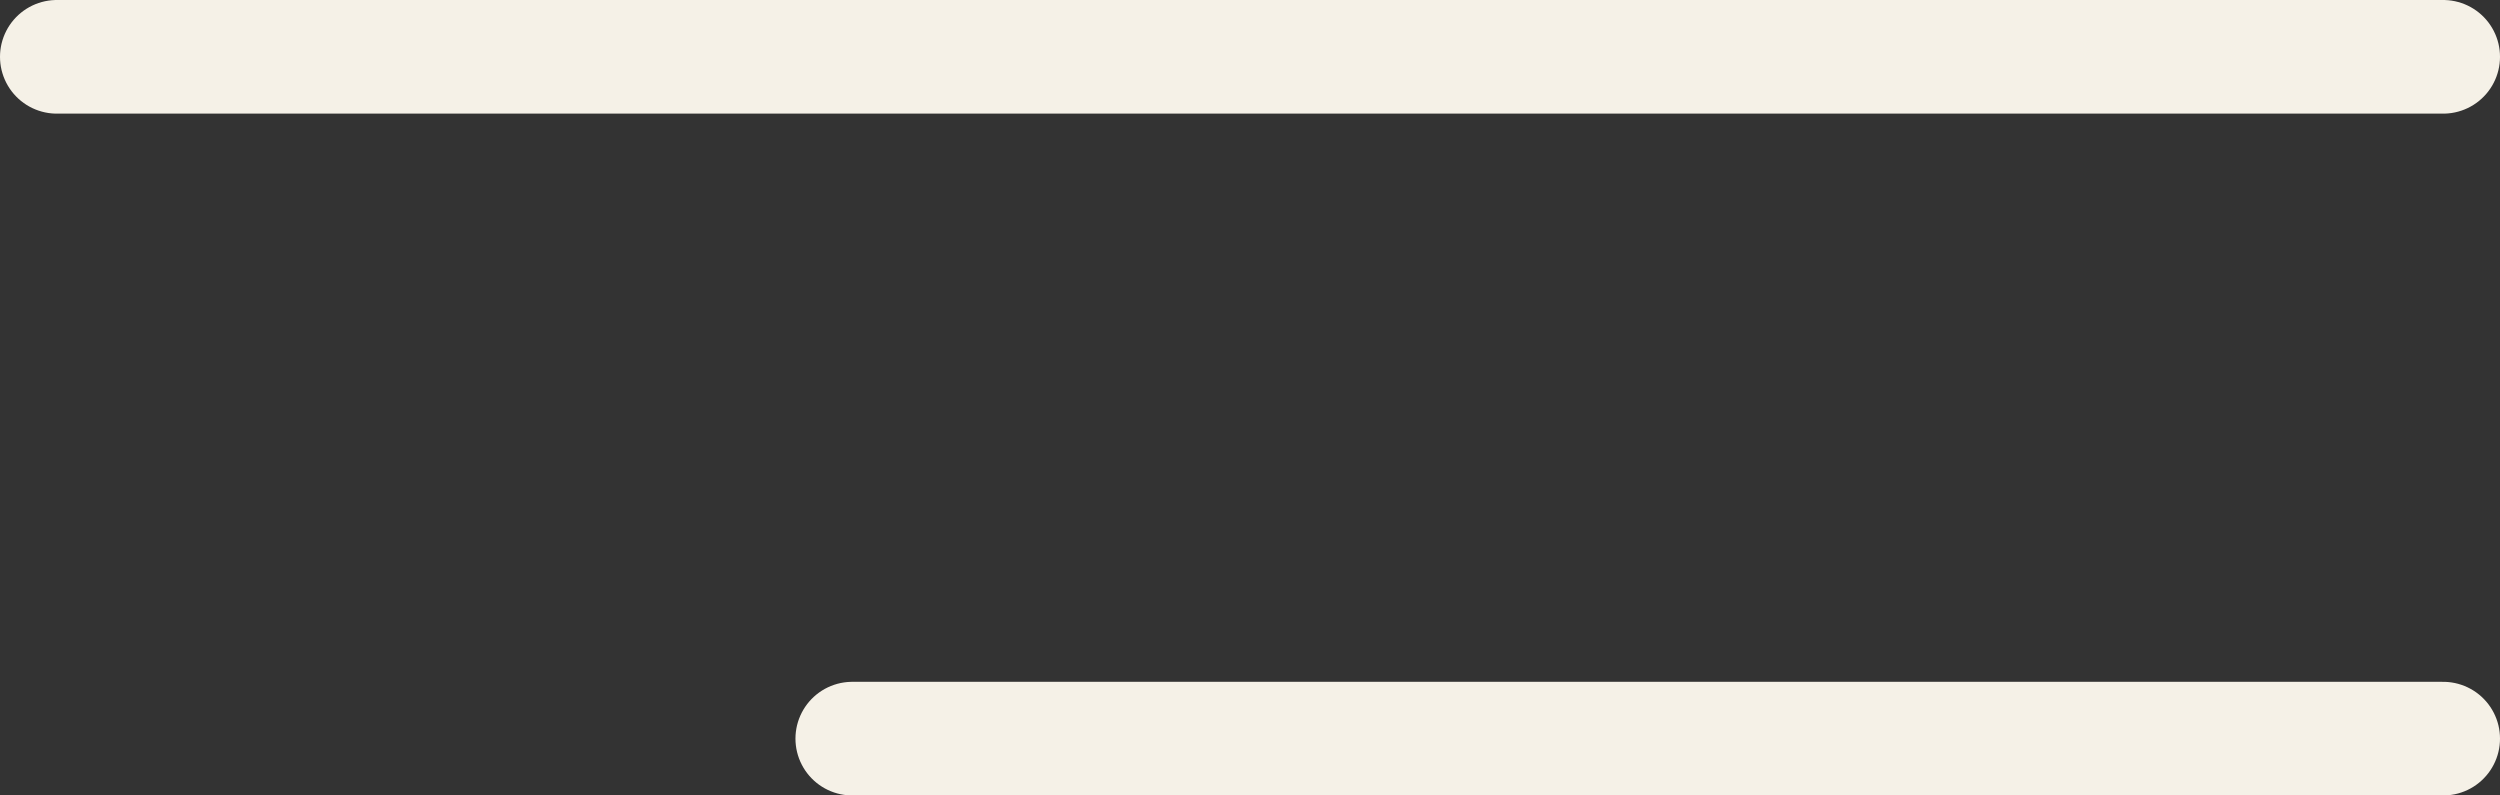
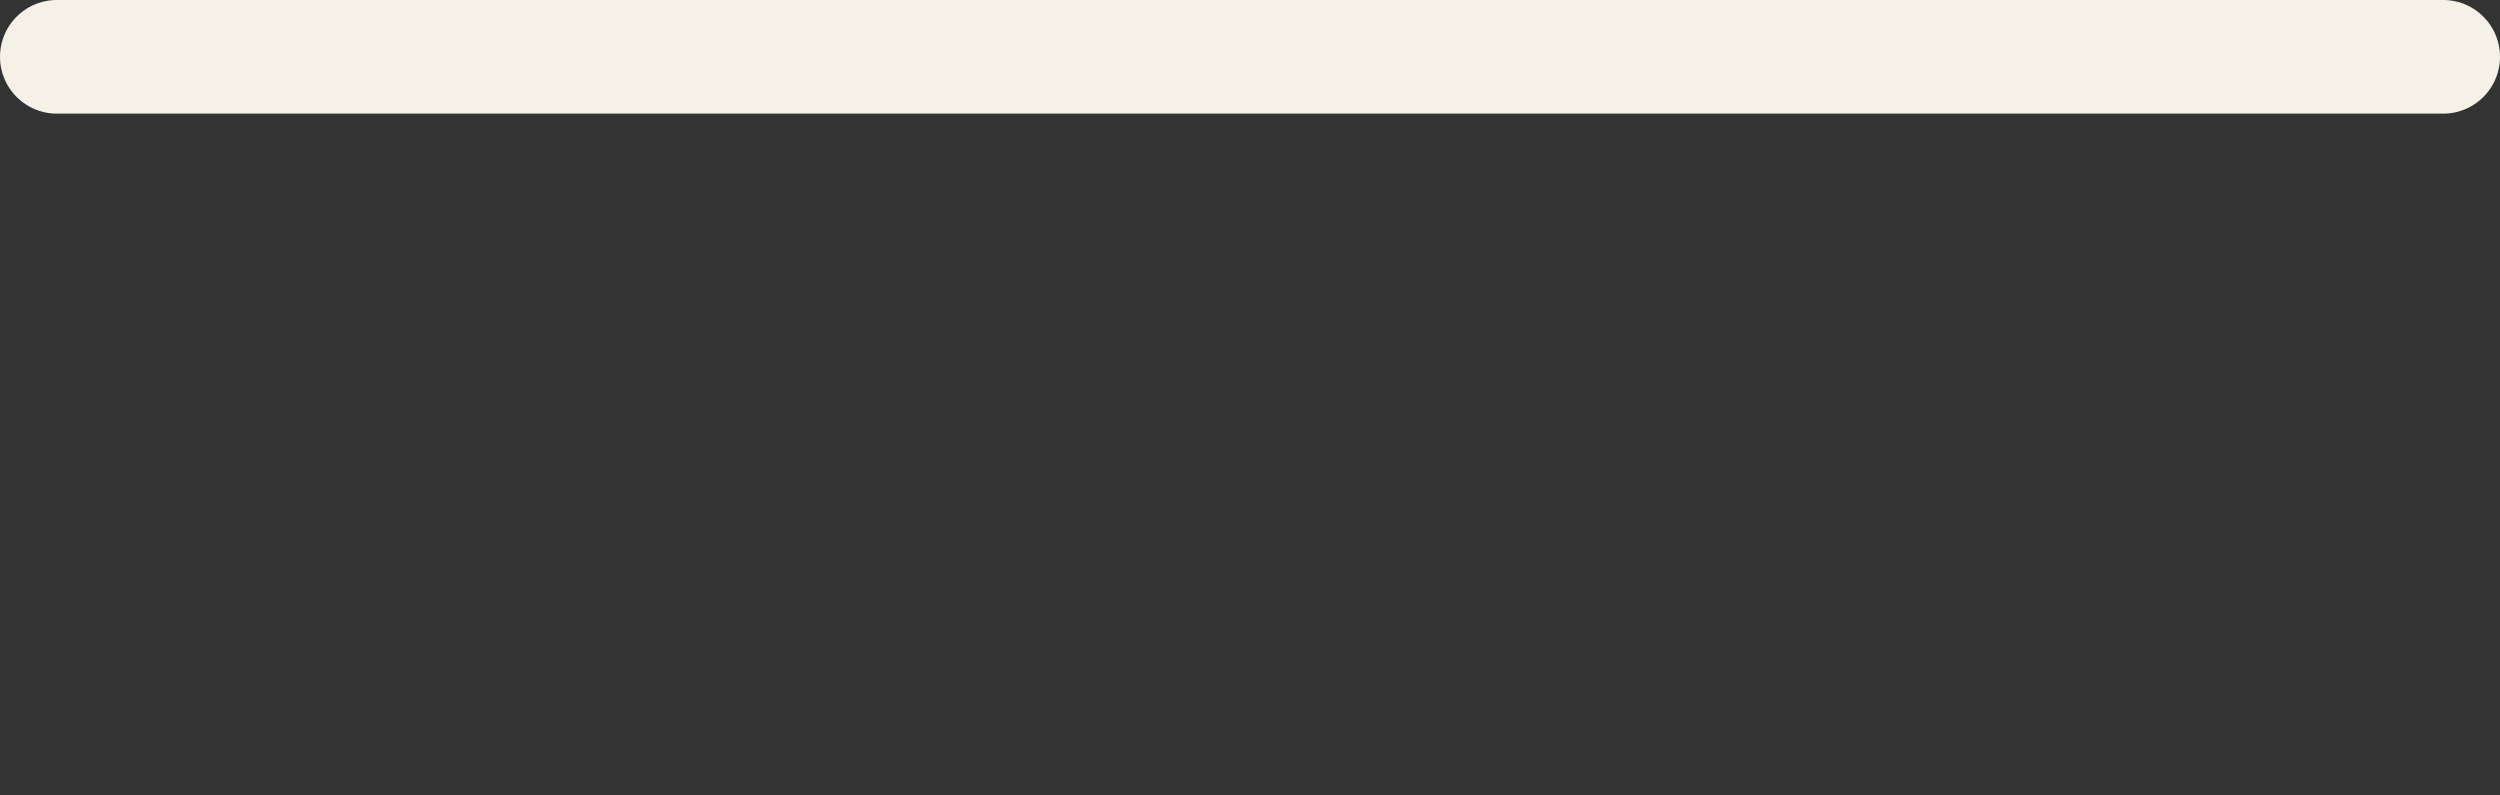
<svg xmlns="http://www.w3.org/2000/svg" width="22" height="7" viewBox="0 0 22 7" fill="none">
  <rect x="0" y="0" width="22" height="7" fill="#333333" stroke="none" />
  <line x1="0.5" y1="0.5" x2="21.5" y2="0.5" stroke="#F5F1E7" stroke-linecap="round" />
-   <line x1="7.5" y1="6.5" x2="21.5" y2="6.5" stroke="#F5F1E7" stroke-linecap="round" />
</svg>